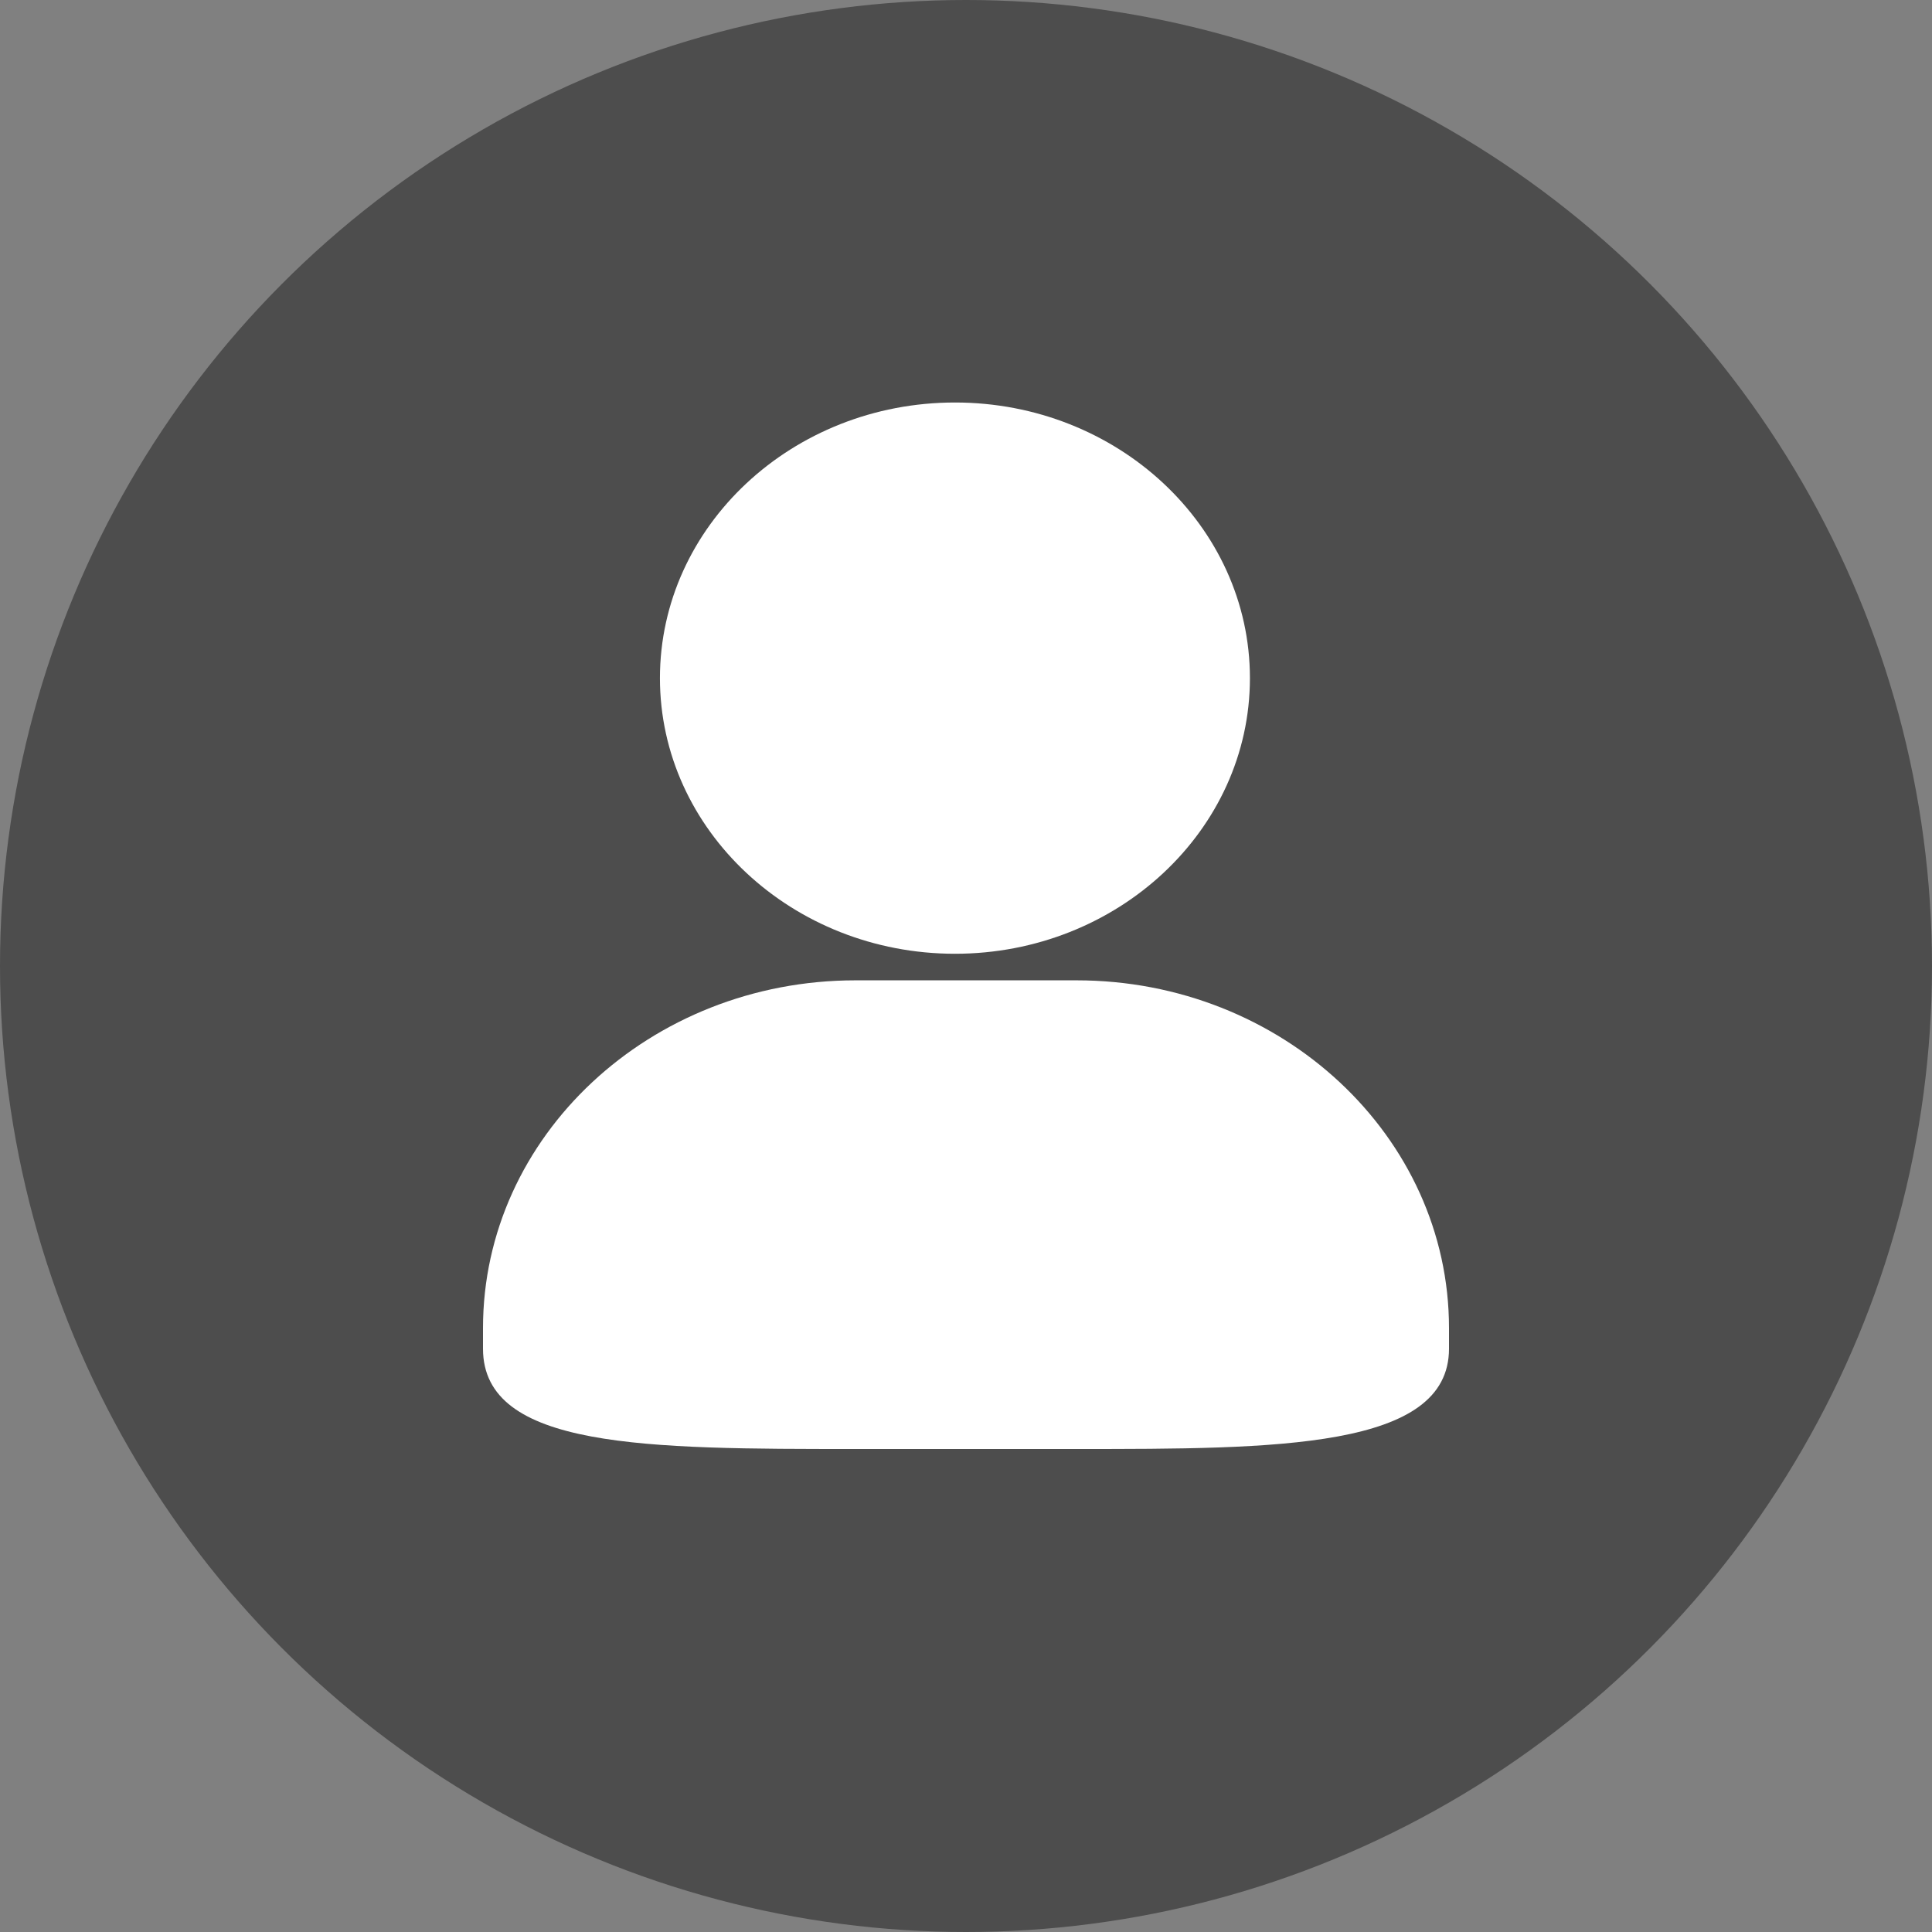
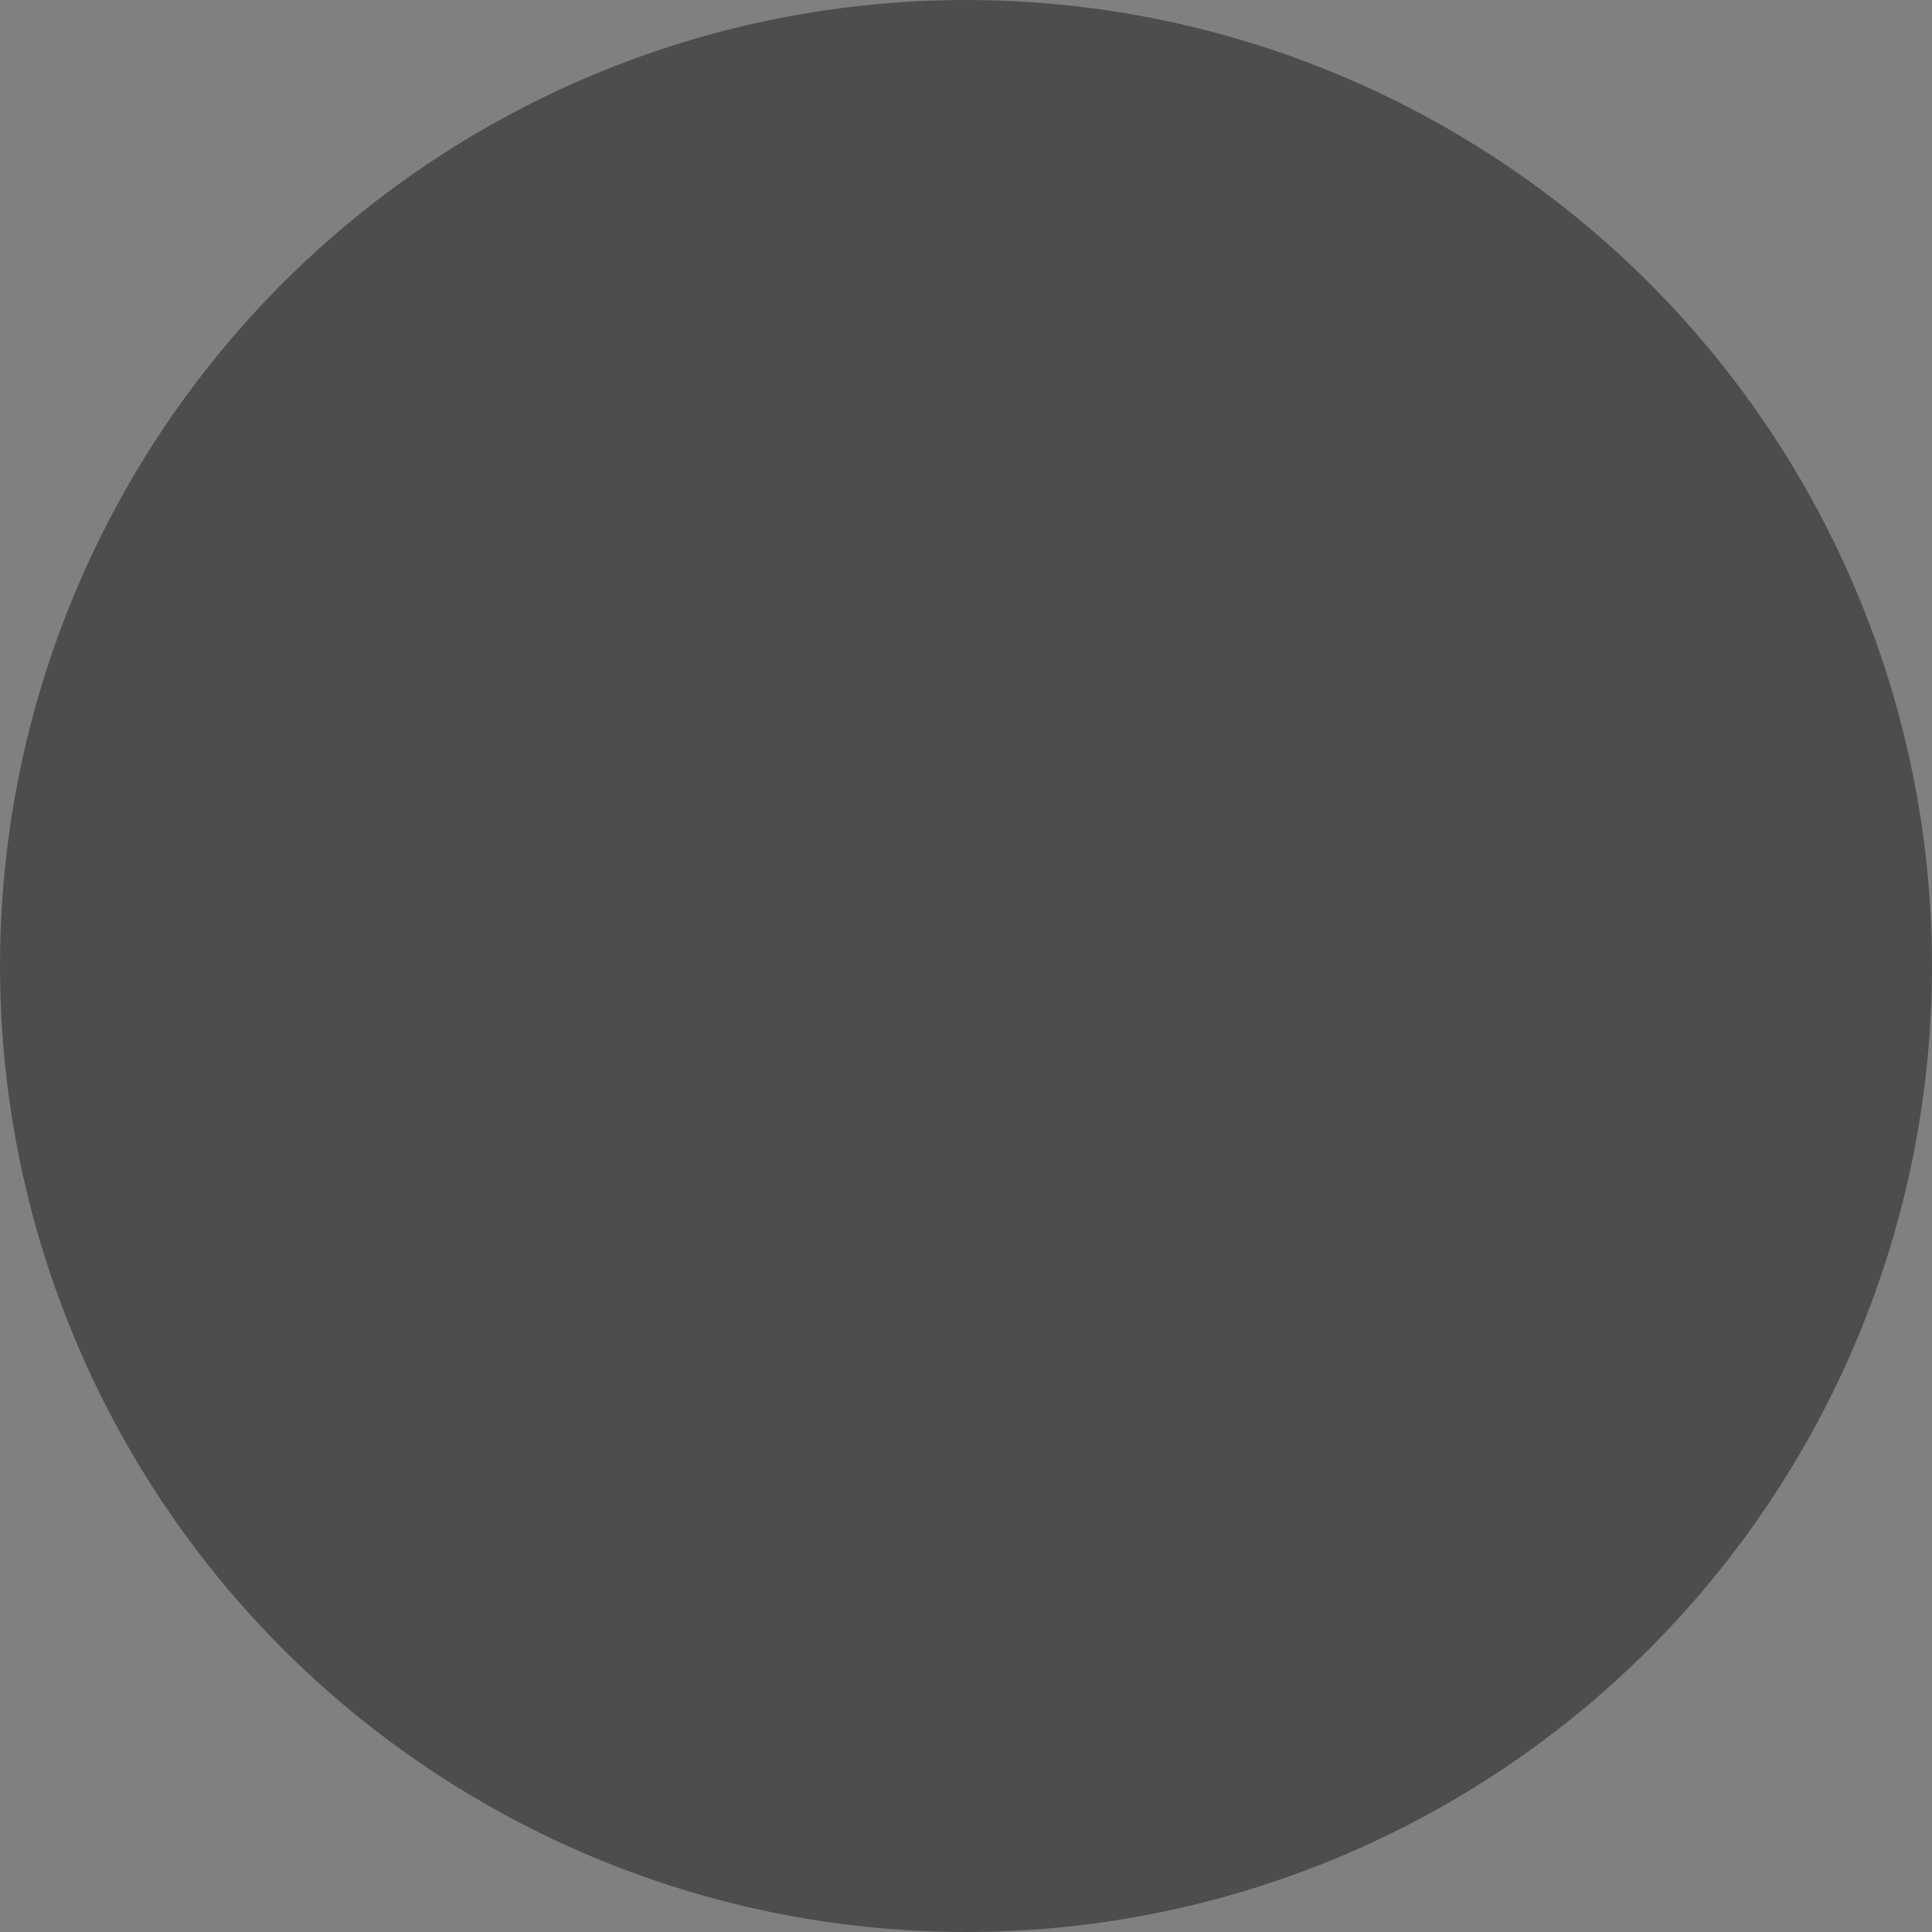
<svg xmlns="http://www.w3.org/2000/svg" width="24px" height="24px" viewBox="0 0 24 24" version="1.1">
  <rect x="0" y="0" width="24" height="24" fill="#808080" stroke="none" />
  <title>用户社区</title>
  <g id="页面-1" stroke="none" stroke-width="1" fill="none" fill-rule="evenodd">
    <g id="关于我们" transform="translate(-1040, -3474)">
      <g id="编组-5" transform="translate(240, 2770)">
        <g id="编组-6备份-8" transform="translate(800, 700)">
          <g id="用户社区" transform="translate(0, 4)">
            <circle id="椭圆形" fill="#4D4D4D" cx="12" cy="12" r="12" />
-             <path d="M11.863,11.848 C13.883,11.848 15.527,10.312 15.527,8.424 C15.527,6.536 13.883,5 11.863,5 C9.842,5 8.198,6.536 8.198,8.424 C8.198,10.312 9.842,11.848 11.863,11.848 Z M13.373,12.178 L10.627,12.178 C8.075,12.178 6,14.115 6,16.498 L6,16.754 C6,18 8.042,18 10.627,18 L13.373,18 C15.856,18 18,18 18,16.754 L18,16.498 C18,14.116 15.924,12.178 13.373,12.178 Z" id="形状" fill="#FFFFFF" fill-rule="nonzero" />
          </g>
        </g>
      </g>
    </g>
  </g>
</svg>